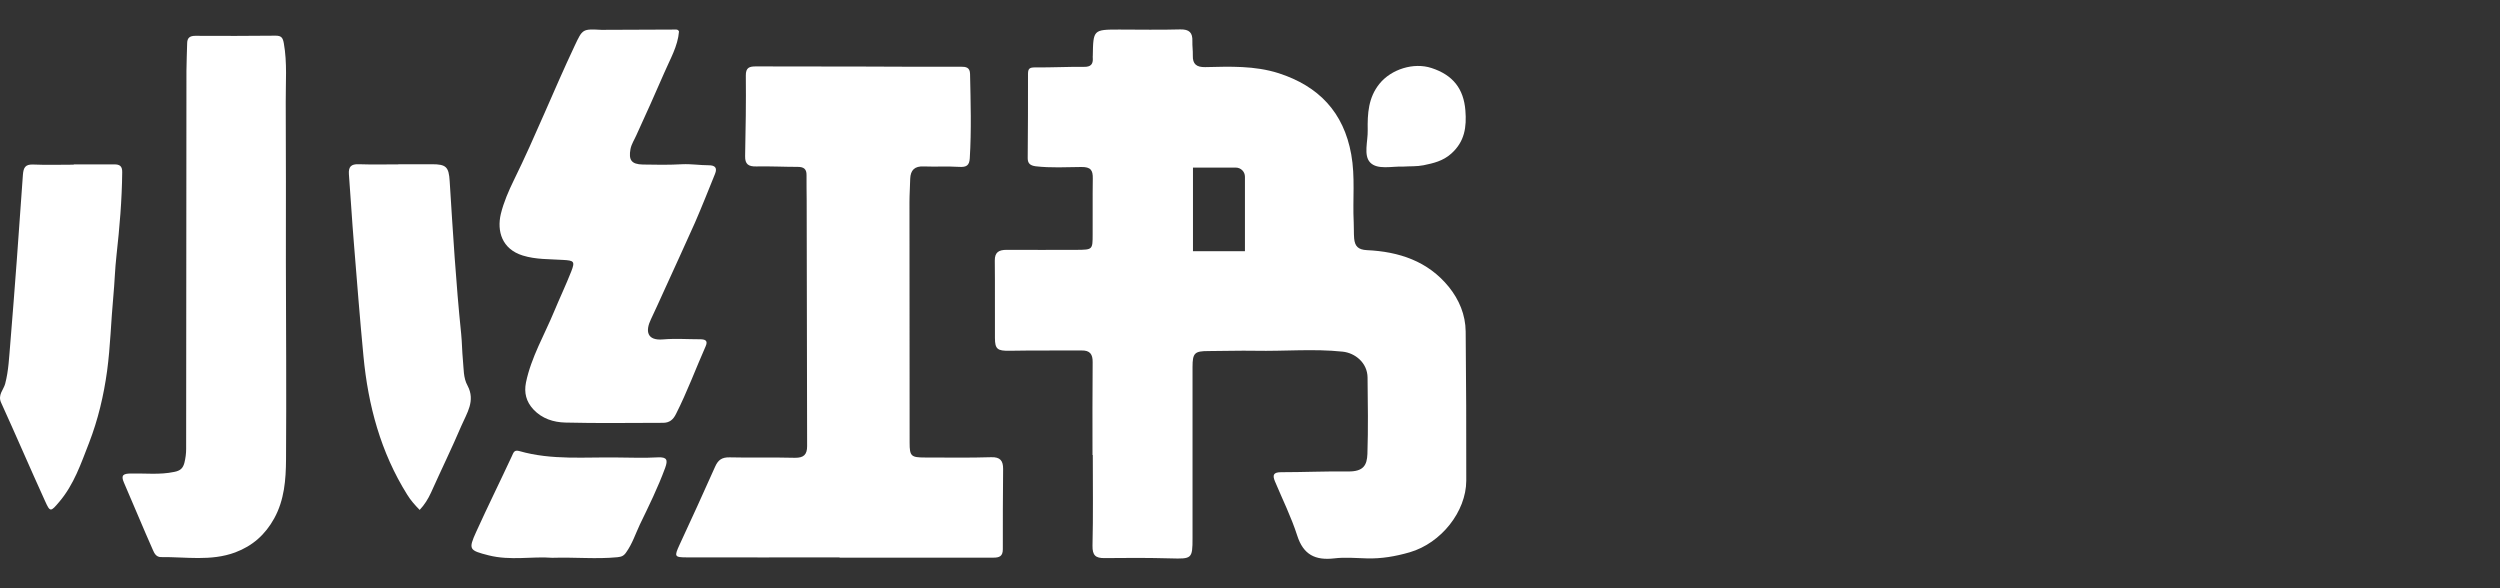
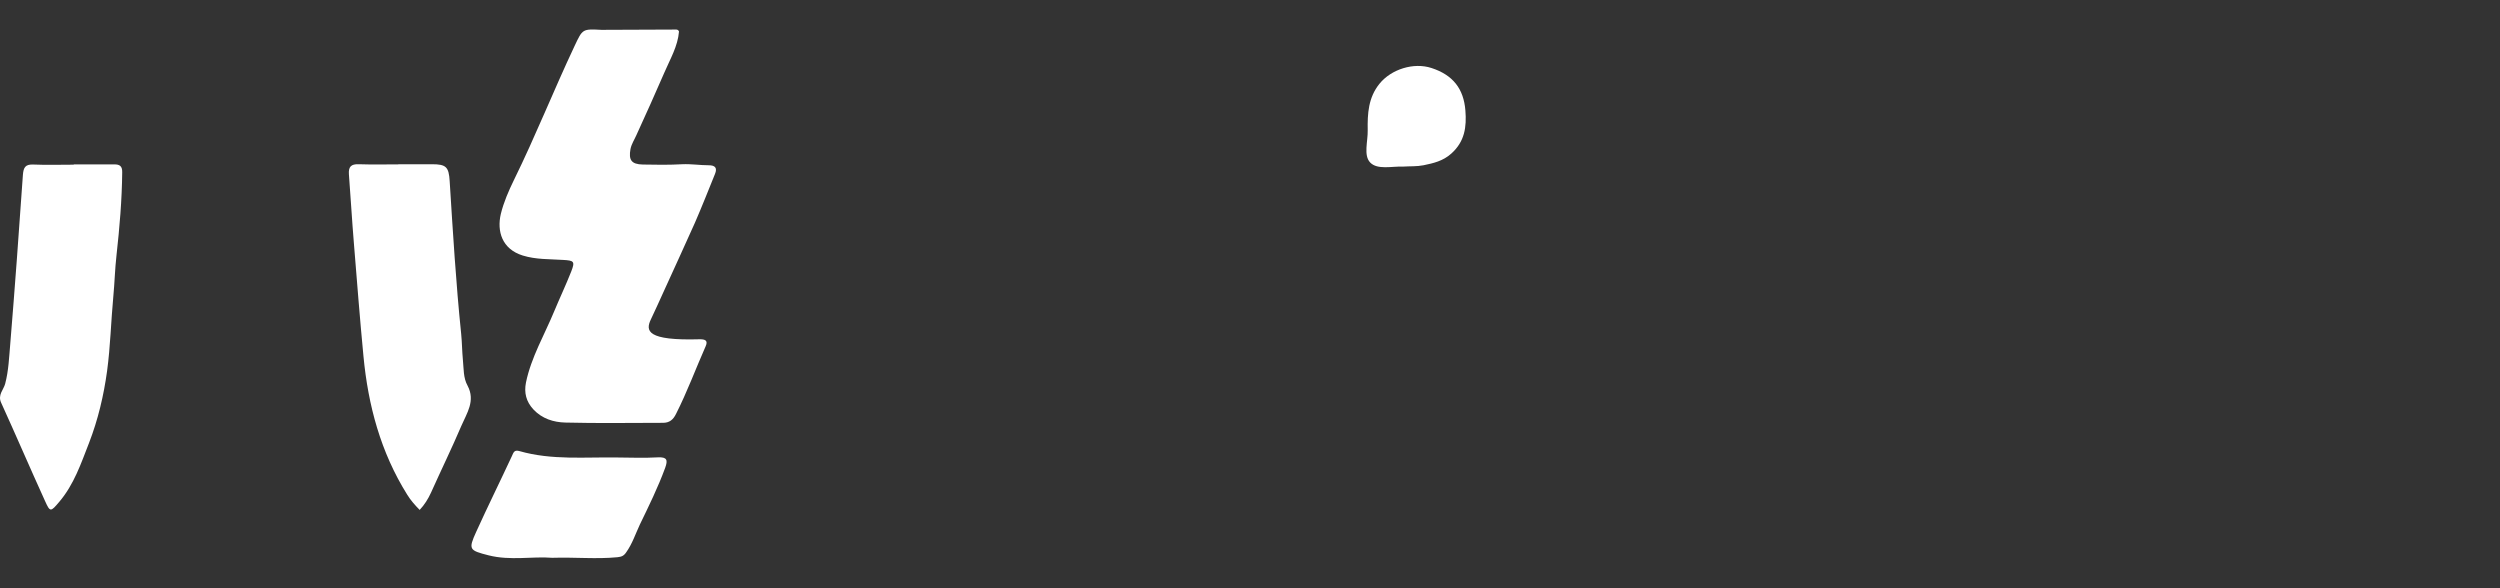
<svg xmlns="http://www.w3.org/2000/svg" width="85" height="20" viewBox="0 0 85 20" fill="none">
  <rect x="0" y="0" width="85" height="20" fill="#333333" stroke="none" />
  <mask id="mask0_1226_118" style="mask-type:alpha" maskUnits="userSpaceOnUse" x="0" y="0" width="85" height="20">
-     <rect width="85" height="20" fill="#D9D9D9" />
-   </mask>
+     </mask>
  <g mask="url(#mask0_1226_118)">
</g>
-   <path d="M49.833 11.273C49.828 10.703 49.61 10.188 49.259 9.753C48.546 8.876 47.561 8.555 46.477 8.505C46.17 8.49 46.066 8.367 46.041 8.109C46.026 7.926 46.036 7.738 46.026 7.555C45.987 6.787 46.081 6.015 45.942 5.248C45.685 3.817 44.838 2.931 43.477 2.49C42.655 2.228 41.818 2.263 40.977 2.282C40.685 2.287 40.546 2.183 40.556 1.886C40.561 1.723 40.536 1.565 40.541 1.401C40.551 1.109 40.437 0.995 40.13 1C39.437 1.02 38.744 1.005 38.051 1.005C37.17 1.005 37.17 1.01 37.155 1.901C37.155 1.926 37.15 1.946 37.155 1.971C37.17 2.188 37.081 2.278 36.853 2.273C36.299 2.268 35.749 2.297 35.195 2.292C35.017 2.292 34.952 2.322 34.952 2.51C34.957 3.466 34.947 4.426 34.942 5.381C34.942 5.555 35.026 5.629 35.215 5.654C35.729 5.713 36.249 5.683 36.764 5.678C37.086 5.674 37.16 5.787 37.155 6.07C37.145 6.703 37.155 7.337 37.15 7.975C37.15 8.49 37.145 8.49 36.615 8.495C35.819 8.495 35.022 8.5 34.224 8.495C33.967 8.495 33.819 8.57 33.823 8.862C33.833 9.738 33.823 10.614 33.828 11.495C33.828 11.876 33.922 11.931 34.319 11.926C35.135 11.911 35.957 11.921 36.774 11.916C37.056 11.911 37.155 12.04 37.15 12.317C37.14 13.367 37.145 14.416 37.145 15.47H37.155C37.155 16.5 37.17 17.525 37.145 18.555C37.14 18.881 37.249 18.98 37.556 18.975C38.304 18.965 39.056 18.965 39.804 18.985C40.521 19.005 40.546 19 40.546 18.297V12.48C40.546 12.005 40.615 11.936 41.081 11.936C41.611 11.936 42.14 11.916 42.675 11.926C43.665 11.946 44.66 11.852 45.65 11.956C46.071 12 46.492 12.332 46.497 12.837C46.507 13.703 46.521 14.569 46.492 15.436C46.477 15.812 46.363 16.035 45.838 16.03C45.076 16.02 44.318 16.055 43.556 16.055C43.294 16.055 43.259 16.154 43.348 16.366C43.605 16.98 43.903 17.579 44.105 18.208C44.313 18.861 44.719 19.059 45.363 18.985C45.724 18.941 46.1 18.975 46.472 18.985C46.972 19 47.452 18.916 47.932 18.777C49.002 18.465 49.848 17.391 49.853 16.347C49.858 14.639 49.848 12.956 49.833 11.273ZM42.323 8.54H40.561V5.698H42.016C42.19 5.698 42.328 5.837 42.328 6.01V8.54H42.323ZM33.7 15.545C32.952 15.569 32.2 15.555 31.447 15.555C30.977 15.555 30.927 15.51 30.927 15.05C30.922 12.327 30.922 9.604 30.922 6.876C30.922 6.609 30.942 6.347 30.947 6.079C30.957 5.782 31.101 5.644 31.408 5.659C31.809 5.674 32.215 5.649 32.62 5.674C32.853 5.688 32.957 5.629 32.972 5.386C33.031 4.431 33.002 3.471 32.982 2.515C32.977 2.287 32.843 2.268 32.66 2.268C31.566 2.273 30.467 2.268 29.373 2.263C28.15 2.263 26.927 2.263 25.705 2.258C25.482 2.258 25.353 2.292 25.358 2.575C25.368 3.485 25.353 4.396 25.334 5.307C25.328 5.584 25.447 5.664 25.71 5.659C26.18 5.649 26.655 5.674 27.125 5.674C27.323 5.674 27.427 5.743 27.422 5.956C27.418 6.243 27.427 6.53 27.427 6.822L27.442 15.168C27.442 15.456 27.328 15.569 27.026 15.565C26.289 15.545 25.551 15.569 24.809 15.55C24.546 15.545 24.418 15.634 24.314 15.867C23.918 16.758 23.512 17.644 23.101 18.53C22.923 18.921 22.927 18.951 23.358 18.951C25.086 18.956 26.819 18.951 28.546 18.951V18.96H33.774C33.977 18.96 34.096 18.916 34.096 18.673C34.091 17.762 34.101 16.852 34.106 15.941C34.106 15.668 34.012 15.535 33.7 15.545ZM9.72 8.906C9.72 7.094 9.725 5.282 9.715 3.471C9.71 2.807 9.769 2.139 9.65 1.471C9.616 1.287 9.571 1.213 9.373 1.213C8.462 1.223 7.551 1.223 6.641 1.218C6.452 1.218 6.363 1.287 6.363 1.48C6.358 1.792 6.339 2.104 6.339 2.411C6.334 6.693 6.329 10.975 6.329 15.258C6.329 15.421 6.309 15.579 6.269 15.738C6.22 15.921 6.131 16.005 5.923 16.045C5.433 16.149 4.938 16.089 4.448 16.099C4.205 16.104 4.096 16.144 4.215 16.411C4.547 17.173 4.863 17.946 5.2 18.703C5.245 18.807 5.309 18.941 5.472 18.941C6.314 18.931 7.17 19.089 7.997 18.782C8.591 18.559 9.017 18.178 9.324 17.624C9.67 16.995 9.72 16.307 9.725 15.624C9.74 13.386 9.725 11.144 9.72 8.906C9.725 8.906 9.725 8.906 9.72 8.906Z" fill="white" />
-   <path d="M23.992 11.773C24.086 11.565 23.957 11.535 23.794 11.535C23.378 11.535 22.962 11.505 22.546 11.54C21.987 11.589 21.942 11.248 22.131 10.857C22.289 10.53 22.433 10.198 22.586 9.867C22.933 9.099 23.289 8.337 23.631 7.565C23.868 7.02 24.086 6.466 24.309 5.916C24.398 5.703 24.309 5.619 24.096 5.619C23.799 5.619 23.502 5.57 23.2 5.584C22.754 5.609 22.304 5.604 21.853 5.594C21.467 5.584 21.368 5.441 21.437 5.065C21.472 4.891 21.571 4.748 21.64 4.589C21.962 3.882 22.284 3.174 22.591 2.461C22.784 2.01 23.046 1.575 23.086 1.07C23.051 0.986 22.972 1.005 22.913 1.005C22.091 1.005 21.274 1.01 20.452 1.015C19.804 0.981 19.809 0.981 19.537 1.56C18.824 3.07 18.21 4.624 17.472 6.124C17.294 6.49 17.126 6.872 17.027 7.278C16.893 7.857 17.061 8.466 17.774 8.688C18.225 8.827 18.68 8.807 19.136 8.837C19.517 8.857 19.556 8.886 19.423 9.228C19.244 9.683 19.032 10.129 18.843 10.584C18.512 11.386 18.061 12.144 17.883 13.005C17.814 13.352 17.888 13.654 18.136 13.921C18.433 14.238 18.824 14.357 19.22 14.367C20.324 14.396 21.433 14.376 22.541 14.376C22.759 14.376 22.888 14.273 22.987 14.069C23.363 13.327 23.655 12.535 23.992 11.773ZM3.888 5.589H2.507V5.599C2.047 5.599 1.586 5.614 1.126 5.594C0.858 5.584 0.799 5.698 0.779 5.941C0.646 7.857 0.507 9.773 0.349 11.688C0.309 12.144 0.294 12.599 0.175 13.05C0.121 13.253 -0.082 13.426 0.037 13.688C0.542 14.797 1.022 15.916 1.527 17.025C1.705 17.421 1.72 17.411 2.017 17.06C2.517 16.471 2.754 15.758 3.027 15.06C3.334 14.268 3.527 13.446 3.641 12.614C3.754 11.773 3.774 10.921 3.853 10.079C3.898 9.609 3.908 9.139 3.962 8.669C4.066 7.733 4.146 6.797 4.155 5.857C4.16 5.644 4.066 5.589 3.888 5.589ZM15.739 12.243C15.71 11.946 15.71 11.649 15.68 11.352C15.502 9.624 15.398 7.891 15.289 6.159C15.259 5.674 15.17 5.584 14.685 5.584H13.541V5.589C13.091 5.589 12.64 5.599 12.195 5.584C11.938 5.575 11.844 5.669 11.863 5.926C11.923 6.703 11.967 7.485 12.032 8.268C12.136 9.55 12.235 10.832 12.358 12.114C12.517 13.787 12.943 15.376 13.844 16.817C13.962 17.01 14.111 17.178 14.269 17.337C14.433 17.163 14.556 16.965 14.655 16.748C14.997 15.985 15.363 15.238 15.69 14.47C15.873 14.045 16.17 13.629 15.898 13.114C15.749 12.847 15.769 12.54 15.739 12.243ZM22.368 15.55C21.918 15.575 21.467 15.56 21.022 15.555C19.898 15.535 18.764 15.654 17.66 15.337C17.477 15.282 17.457 15.396 17.403 15.51C17.002 16.372 16.581 17.223 16.19 18.084C15.918 18.683 15.952 18.713 16.611 18.881C17.353 19.07 18.101 18.911 18.774 18.965C19.561 18.941 20.274 19.015 20.987 18.946C21.126 18.931 21.205 18.906 21.289 18.782C21.497 18.49 21.606 18.154 21.754 17.837C22.061 17.203 22.373 16.57 22.616 15.906C22.71 15.644 22.685 15.535 22.368 15.55ZM46.586 5.525C46.833 5.782 47.323 5.649 47.709 5.664C47.937 5.649 48.175 5.664 48.398 5.619C48.734 5.55 49.061 5.476 49.343 5.223C49.803 4.812 49.868 4.317 49.823 3.753C49.764 3.02 49.403 2.55 48.67 2.312C48.066 2.114 47.303 2.352 46.903 2.847C46.521 3.317 46.492 3.867 46.502 4.431C46.511 4.802 46.353 5.282 46.586 5.525Z" fill="white" />
+   <path d="M23.992 11.773C24.086 11.565 23.957 11.535 23.794 11.535C21.987 11.589 21.942 11.248 22.131 10.857C22.289 10.53 22.433 10.198 22.586 9.867C22.933 9.099 23.289 8.337 23.631 7.565C23.868 7.02 24.086 6.466 24.309 5.916C24.398 5.703 24.309 5.619 24.096 5.619C23.799 5.619 23.502 5.57 23.2 5.584C22.754 5.609 22.304 5.604 21.853 5.594C21.467 5.584 21.368 5.441 21.437 5.065C21.472 4.891 21.571 4.748 21.64 4.589C21.962 3.882 22.284 3.174 22.591 2.461C22.784 2.01 23.046 1.575 23.086 1.07C23.051 0.986 22.972 1.005 22.913 1.005C22.091 1.005 21.274 1.01 20.452 1.015C19.804 0.981 19.809 0.981 19.537 1.56C18.824 3.07 18.21 4.624 17.472 6.124C17.294 6.49 17.126 6.872 17.027 7.278C16.893 7.857 17.061 8.466 17.774 8.688C18.225 8.827 18.68 8.807 19.136 8.837C19.517 8.857 19.556 8.886 19.423 9.228C19.244 9.683 19.032 10.129 18.843 10.584C18.512 11.386 18.061 12.144 17.883 13.005C17.814 13.352 17.888 13.654 18.136 13.921C18.433 14.238 18.824 14.357 19.22 14.367C20.324 14.396 21.433 14.376 22.541 14.376C22.759 14.376 22.888 14.273 22.987 14.069C23.363 13.327 23.655 12.535 23.992 11.773ZM3.888 5.589H2.507V5.599C2.047 5.599 1.586 5.614 1.126 5.594C0.858 5.584 0.799 5.698 0.779 5.941C0.646 7.857 0.507 9.773 0.349 11.688C0.309 12.144 0.294 12.599 0.175 13.05C0.121 13.253 -0.082 13.426 0.037 13.688C0.542 14.797 1.022 15.916 1.527 17.025C1.705 17.421 1.72 17.411 2.017 17.06C2.517 16.471 2.754 15.758 3.027 15.06C3.334 14.268 3.527 13.446 3.641 12.614C3.754 11.773 3.774 10.921 3.853 10.079C3.898 9.609 3.908 9.139 3.962 8.669C4.066 7.733 4.146 6.797 4.155 5.857C4.16 5.644 4.066 5.589 3.888 5.589ZM15.739 12.243C15.71 11.946 15.71 11.649 15.68 11.352C15.502 9.624 15.398 7.891 15.289 6.159C15.259 5.674 15.17 5.584 14.685 5.584H13.541V5.589C13.091 5.589 12.64 5.599 12.195 5.584C11.938 5.575 11.844 5.669 11.863 5.926C11.923 6.703 11.967 7.485 12.032 8.268C12.136 9.55 12.235 10.832 12.358 12.114C12.517 13.787 12.943 15.376 13.844 16.817C13.962 17.01 14.111 17.178 14.269 17.337C14.433 17.163 14.556 16.965 14.655 16.748C14.997 15.985 15.363 15.238 15.69 14.47C15.873 14.045 16.17 13.629 15.898 13.114C15.749 12.847 15.769 12.54 15.739 12.243ZM22.368 15.55C21.918 15.575 21.467 15.56 21.022 15.555C19.898 15.535 18.764 15.654 17.66 15.337C17.477 15.282 17.457 15.396 17.403 15.51C17.002 16.372 16.581 17.223 16.19 18.084C15.918 18.683 15.952 18.713 16.611 18.881C17.353 19.07 18.101 18.911 18.774 18.965C19.561 18.941 20.274 19.015 20.987 18.946C21.126 18.931 21.205 18.906 21.289 18.782C21.497 18.49 21.606 18.154 21.754 17.837C22.061 17.203 22.373 16.57 22.616 15.906C22.71 15.644 22.685 15.535 22.368 15.55ZM46.586 5.525C46.833 5.782 47.323 5.649 47.709 5.664C47.937 5.649 48.175 5.664 48.398 5.619C48.734 5.55 49.061 5.476 49.343 5.223C49.803 4.812 49.868 4.317 49.823 3.753C49.764 3.02 49.403 2.55 48.67 2.312C48.066 2.114 47.303 2.352 46.903 2.847C46.521 3.317 46.492 3.867 46.502 4.431C46.511 4.802 46.353 5.282 46.586 5.525Z" fill="white" />
</svg>